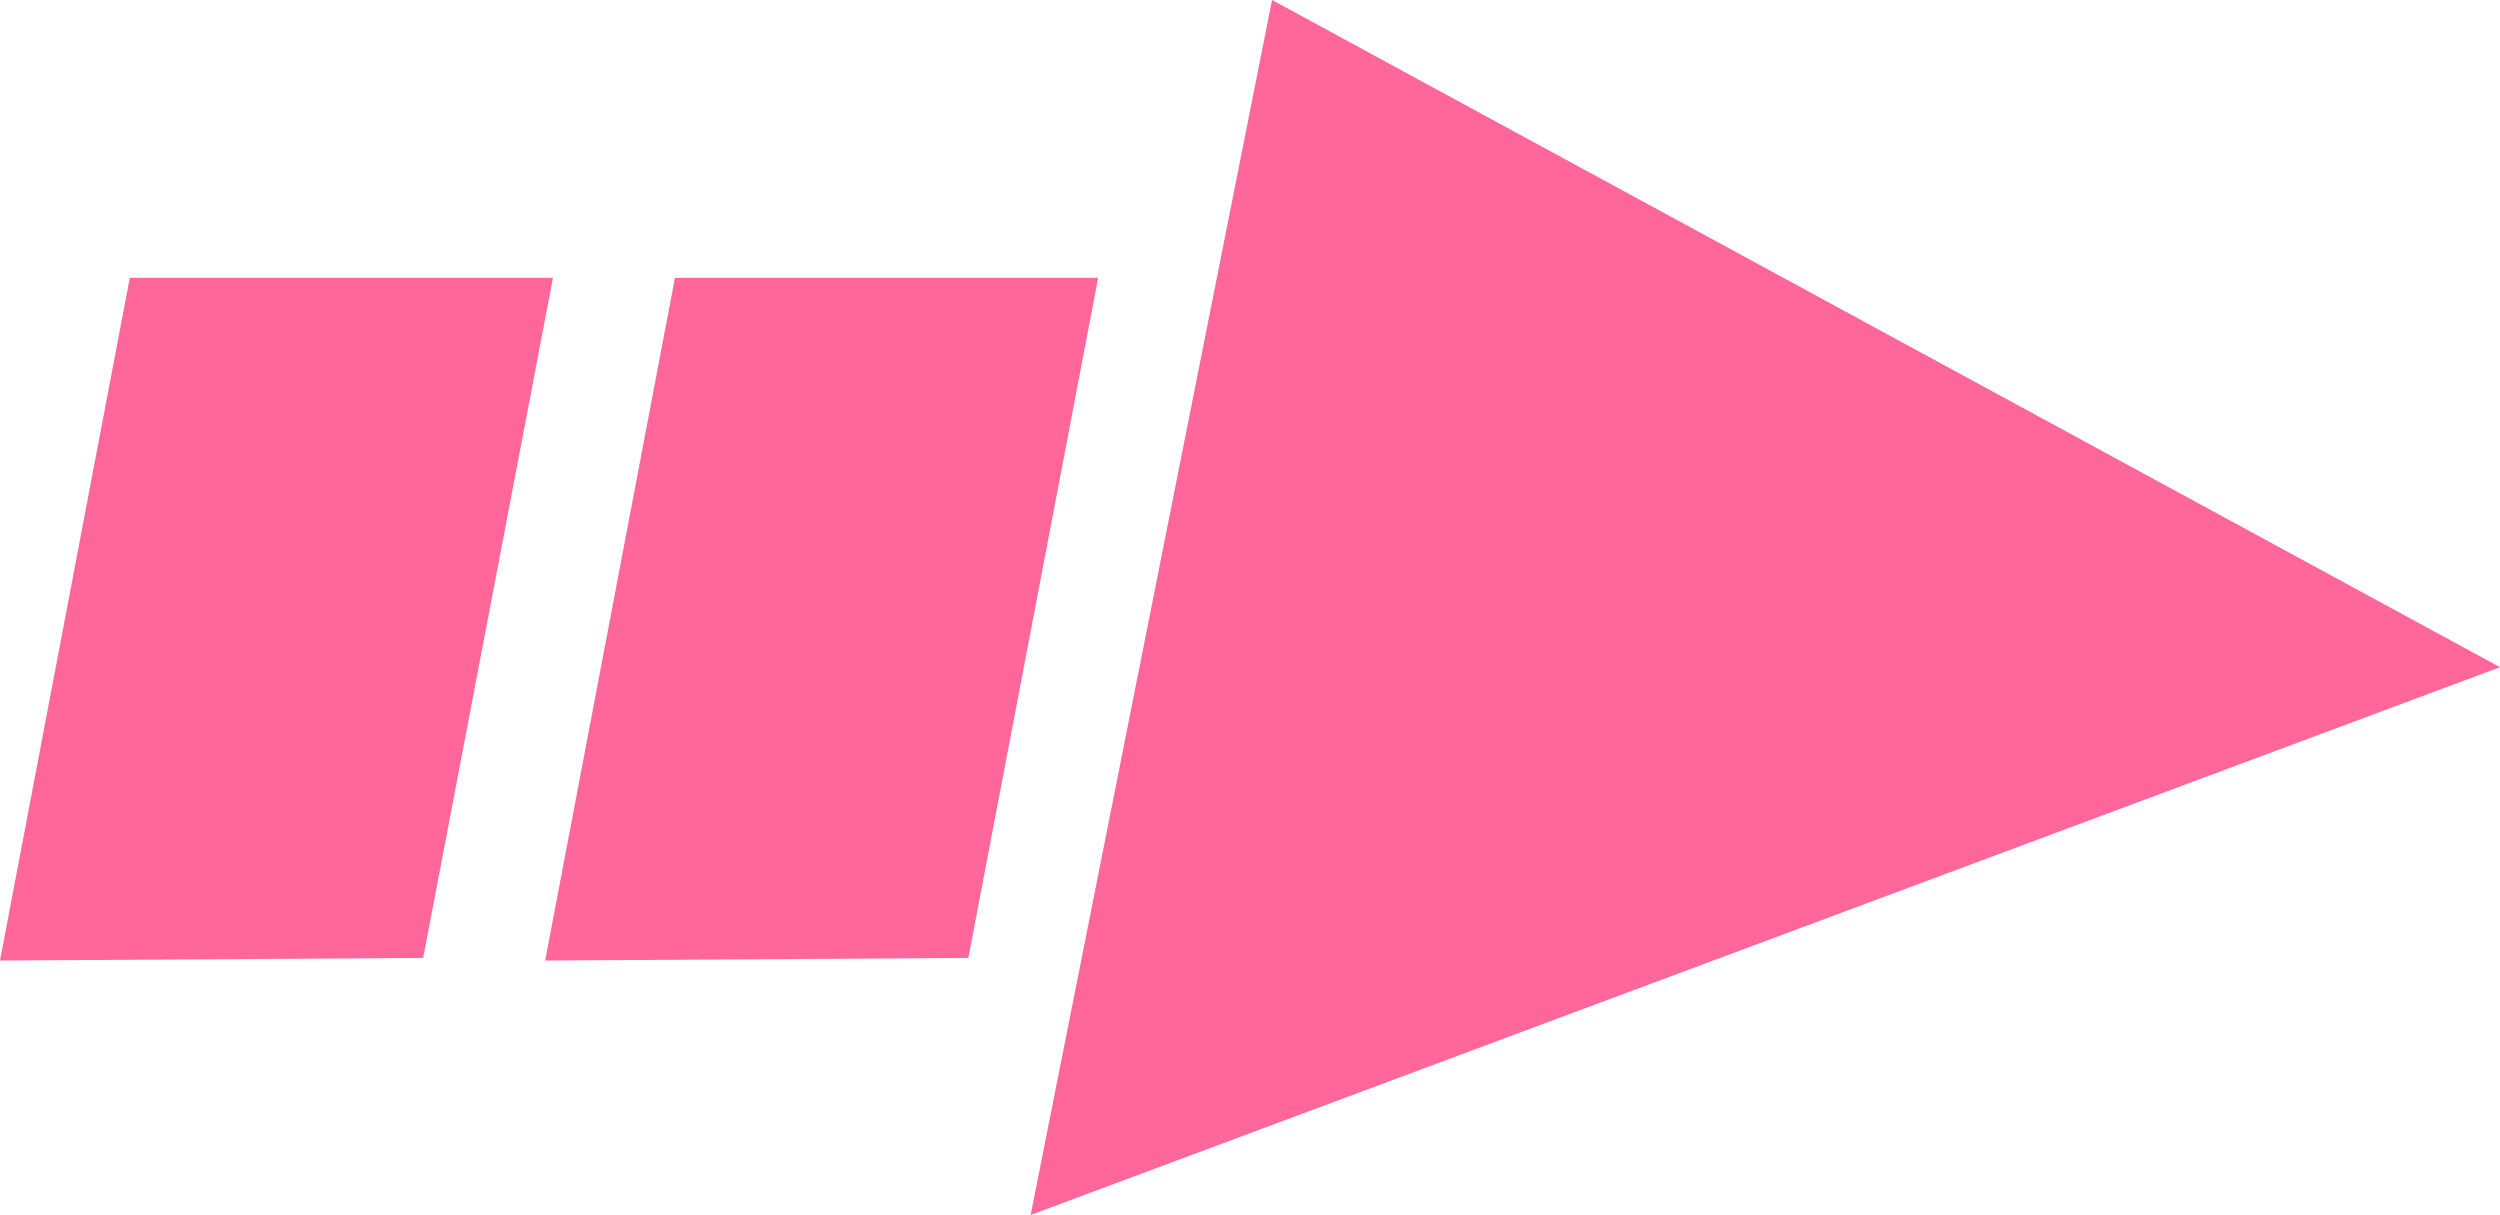
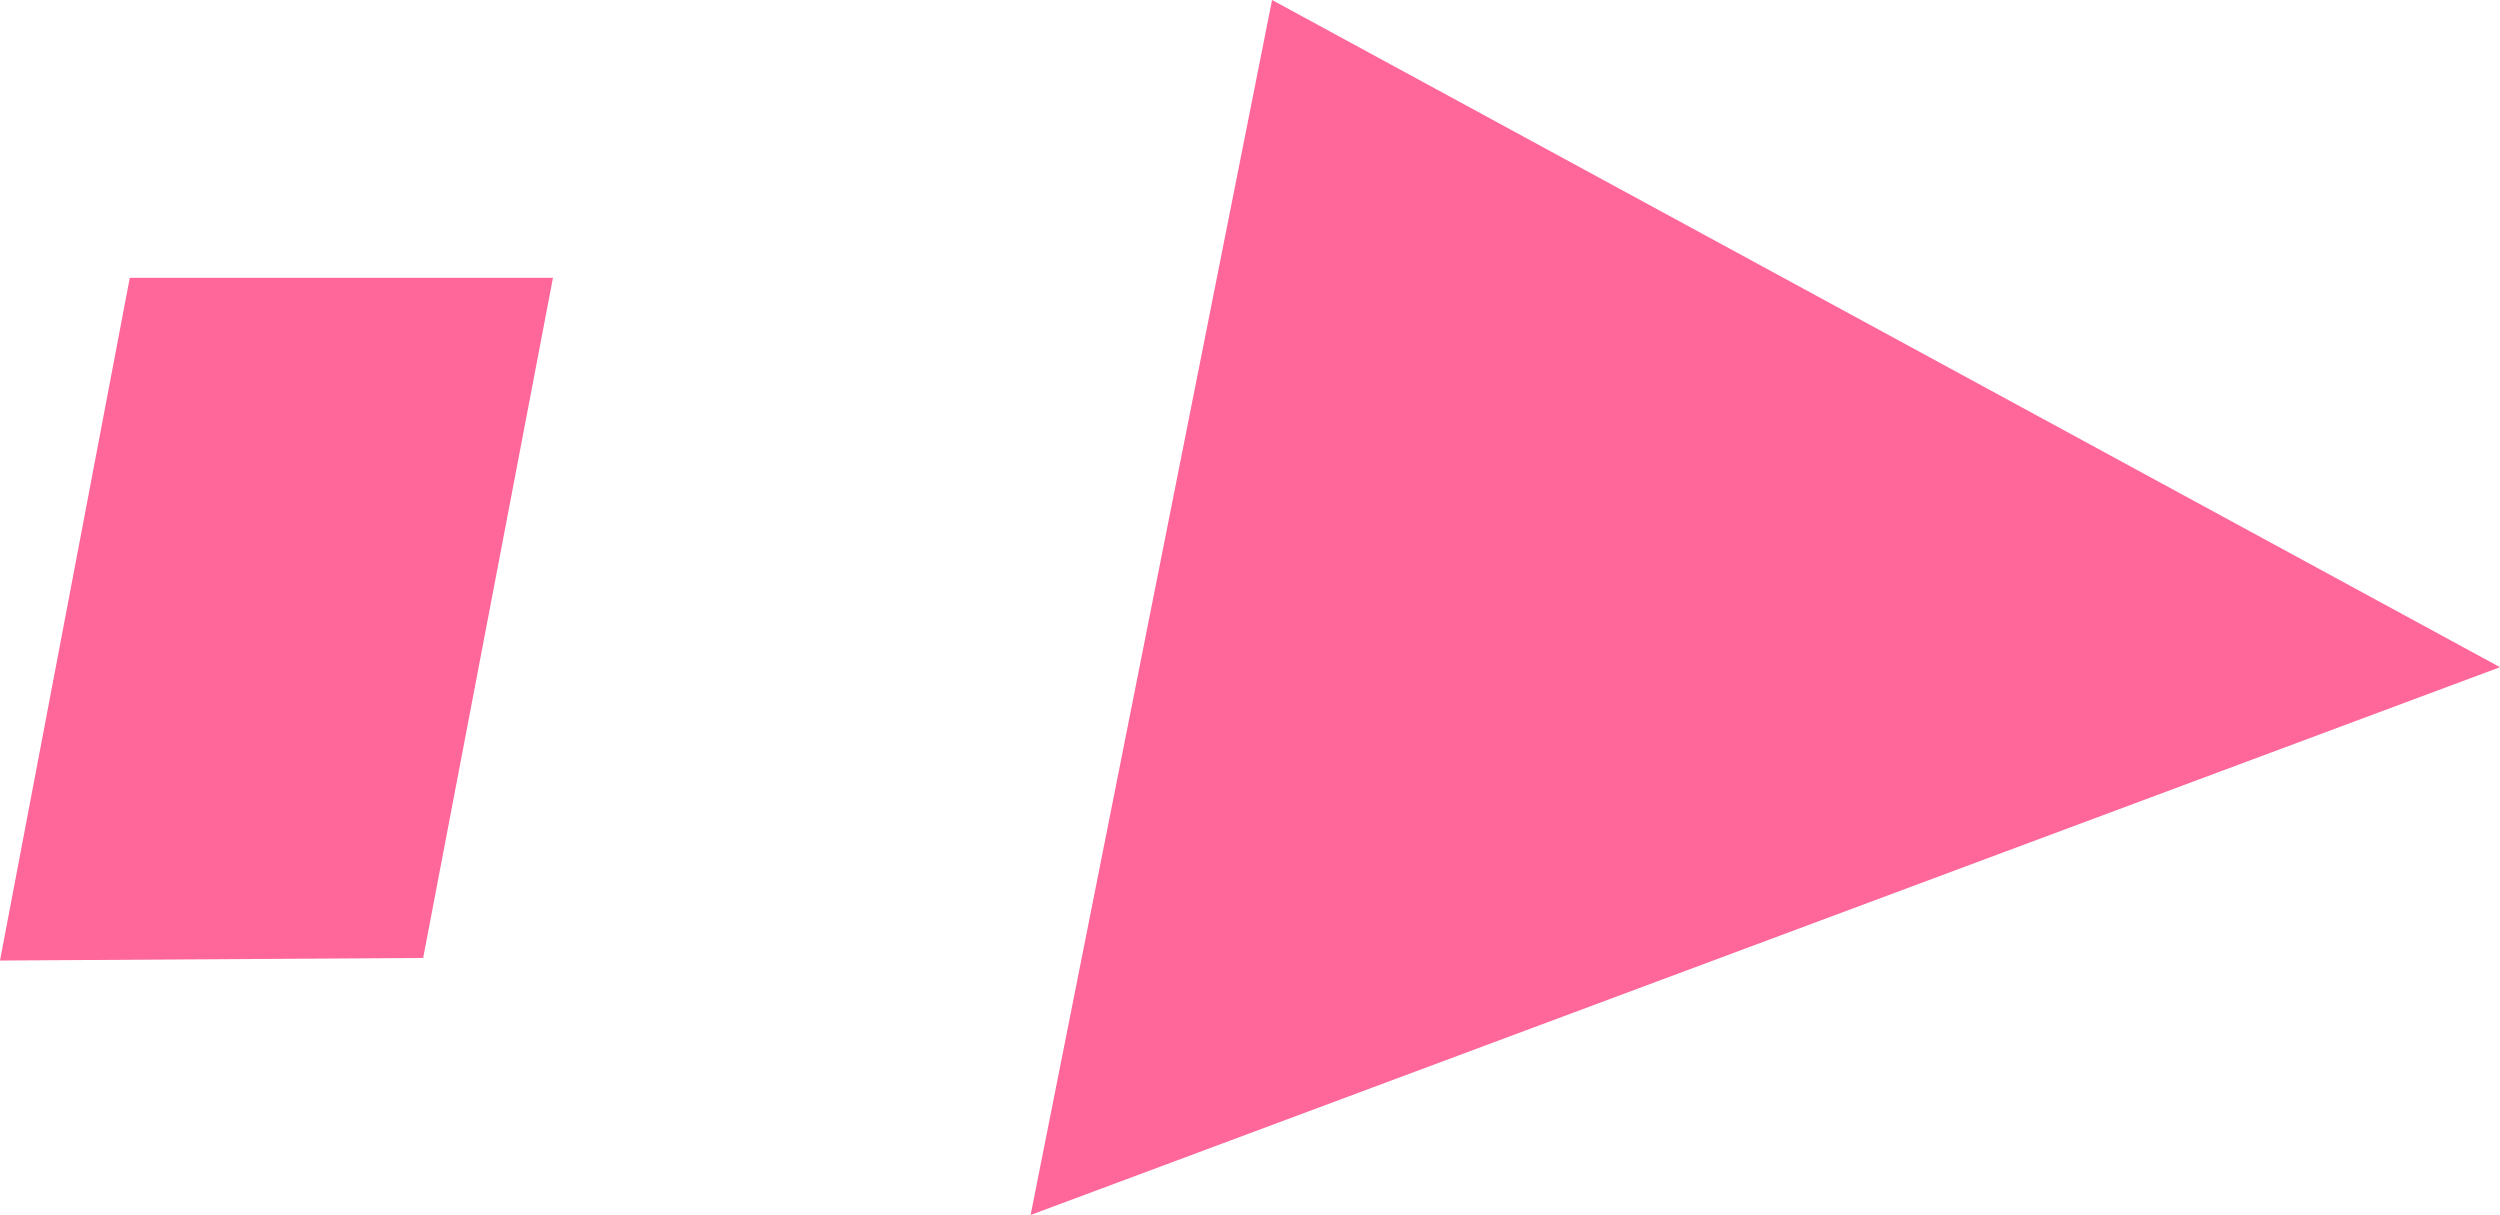
<svg xmlns="http://www.w3.org/2000/svg" height="23.4px" width="48.15px">
  <g transform="matrix(1.0, 0.0, 0.0, 1.0, 56.3, 11.7)">
-     <path d="M-45.65 -6.35 L-48.15 6.75 -56.3 6.8 -53.8 -6.35 -45.65 -6.35 M-35.15 -6.35 L-37.65 6.75 -45.8 6.8 -43.3 -6.35 -35.15 -6.35 M-36.45 11.7 L-31.8 -11.7 -8.15 1.15 -36.45 11.7" fill="#ff6699" fill-rule="evenodd" stroke="none" />
+     <path d="M-45.65 -6.35 L-48.15 6.75 -56.3 6.8 -53.8 -6.35 -45.65 -6.35 M-35.15 -6.35 M-36.45 11.7 L-31.8 -11.7 -8.15 1.15 -36.45 11.7" fill="#ff6699" fill-rule="evenodd" stroke="none" />
  </g>
</svg>